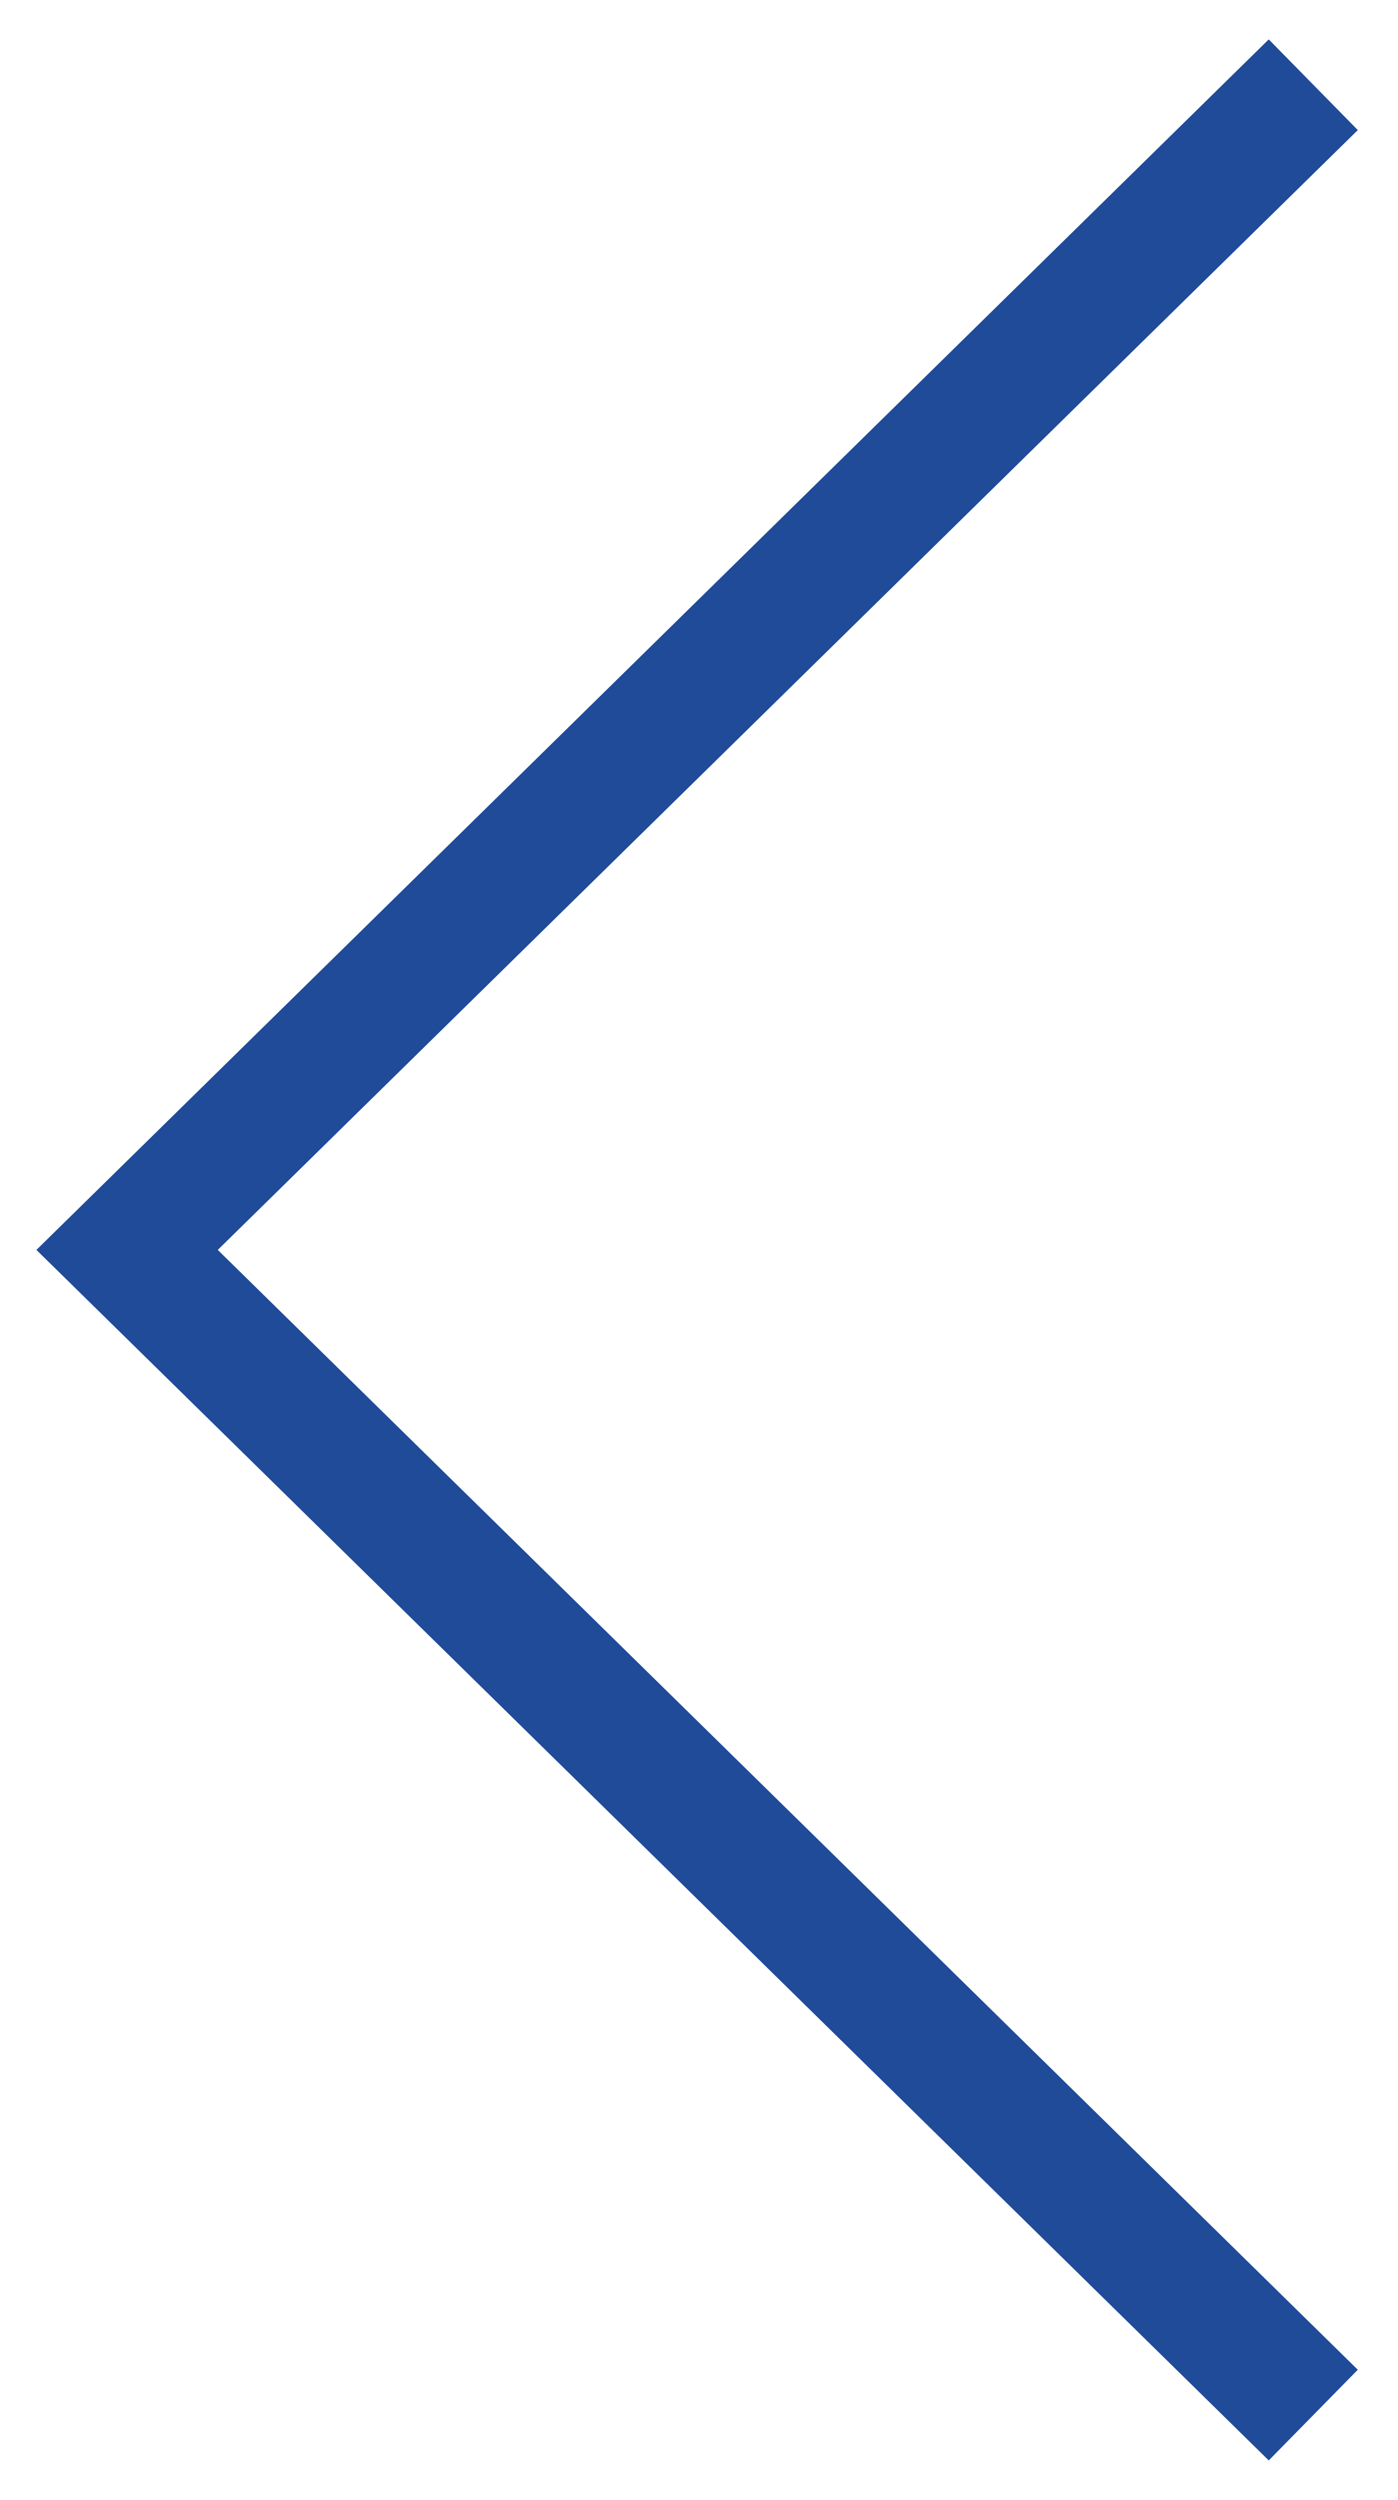
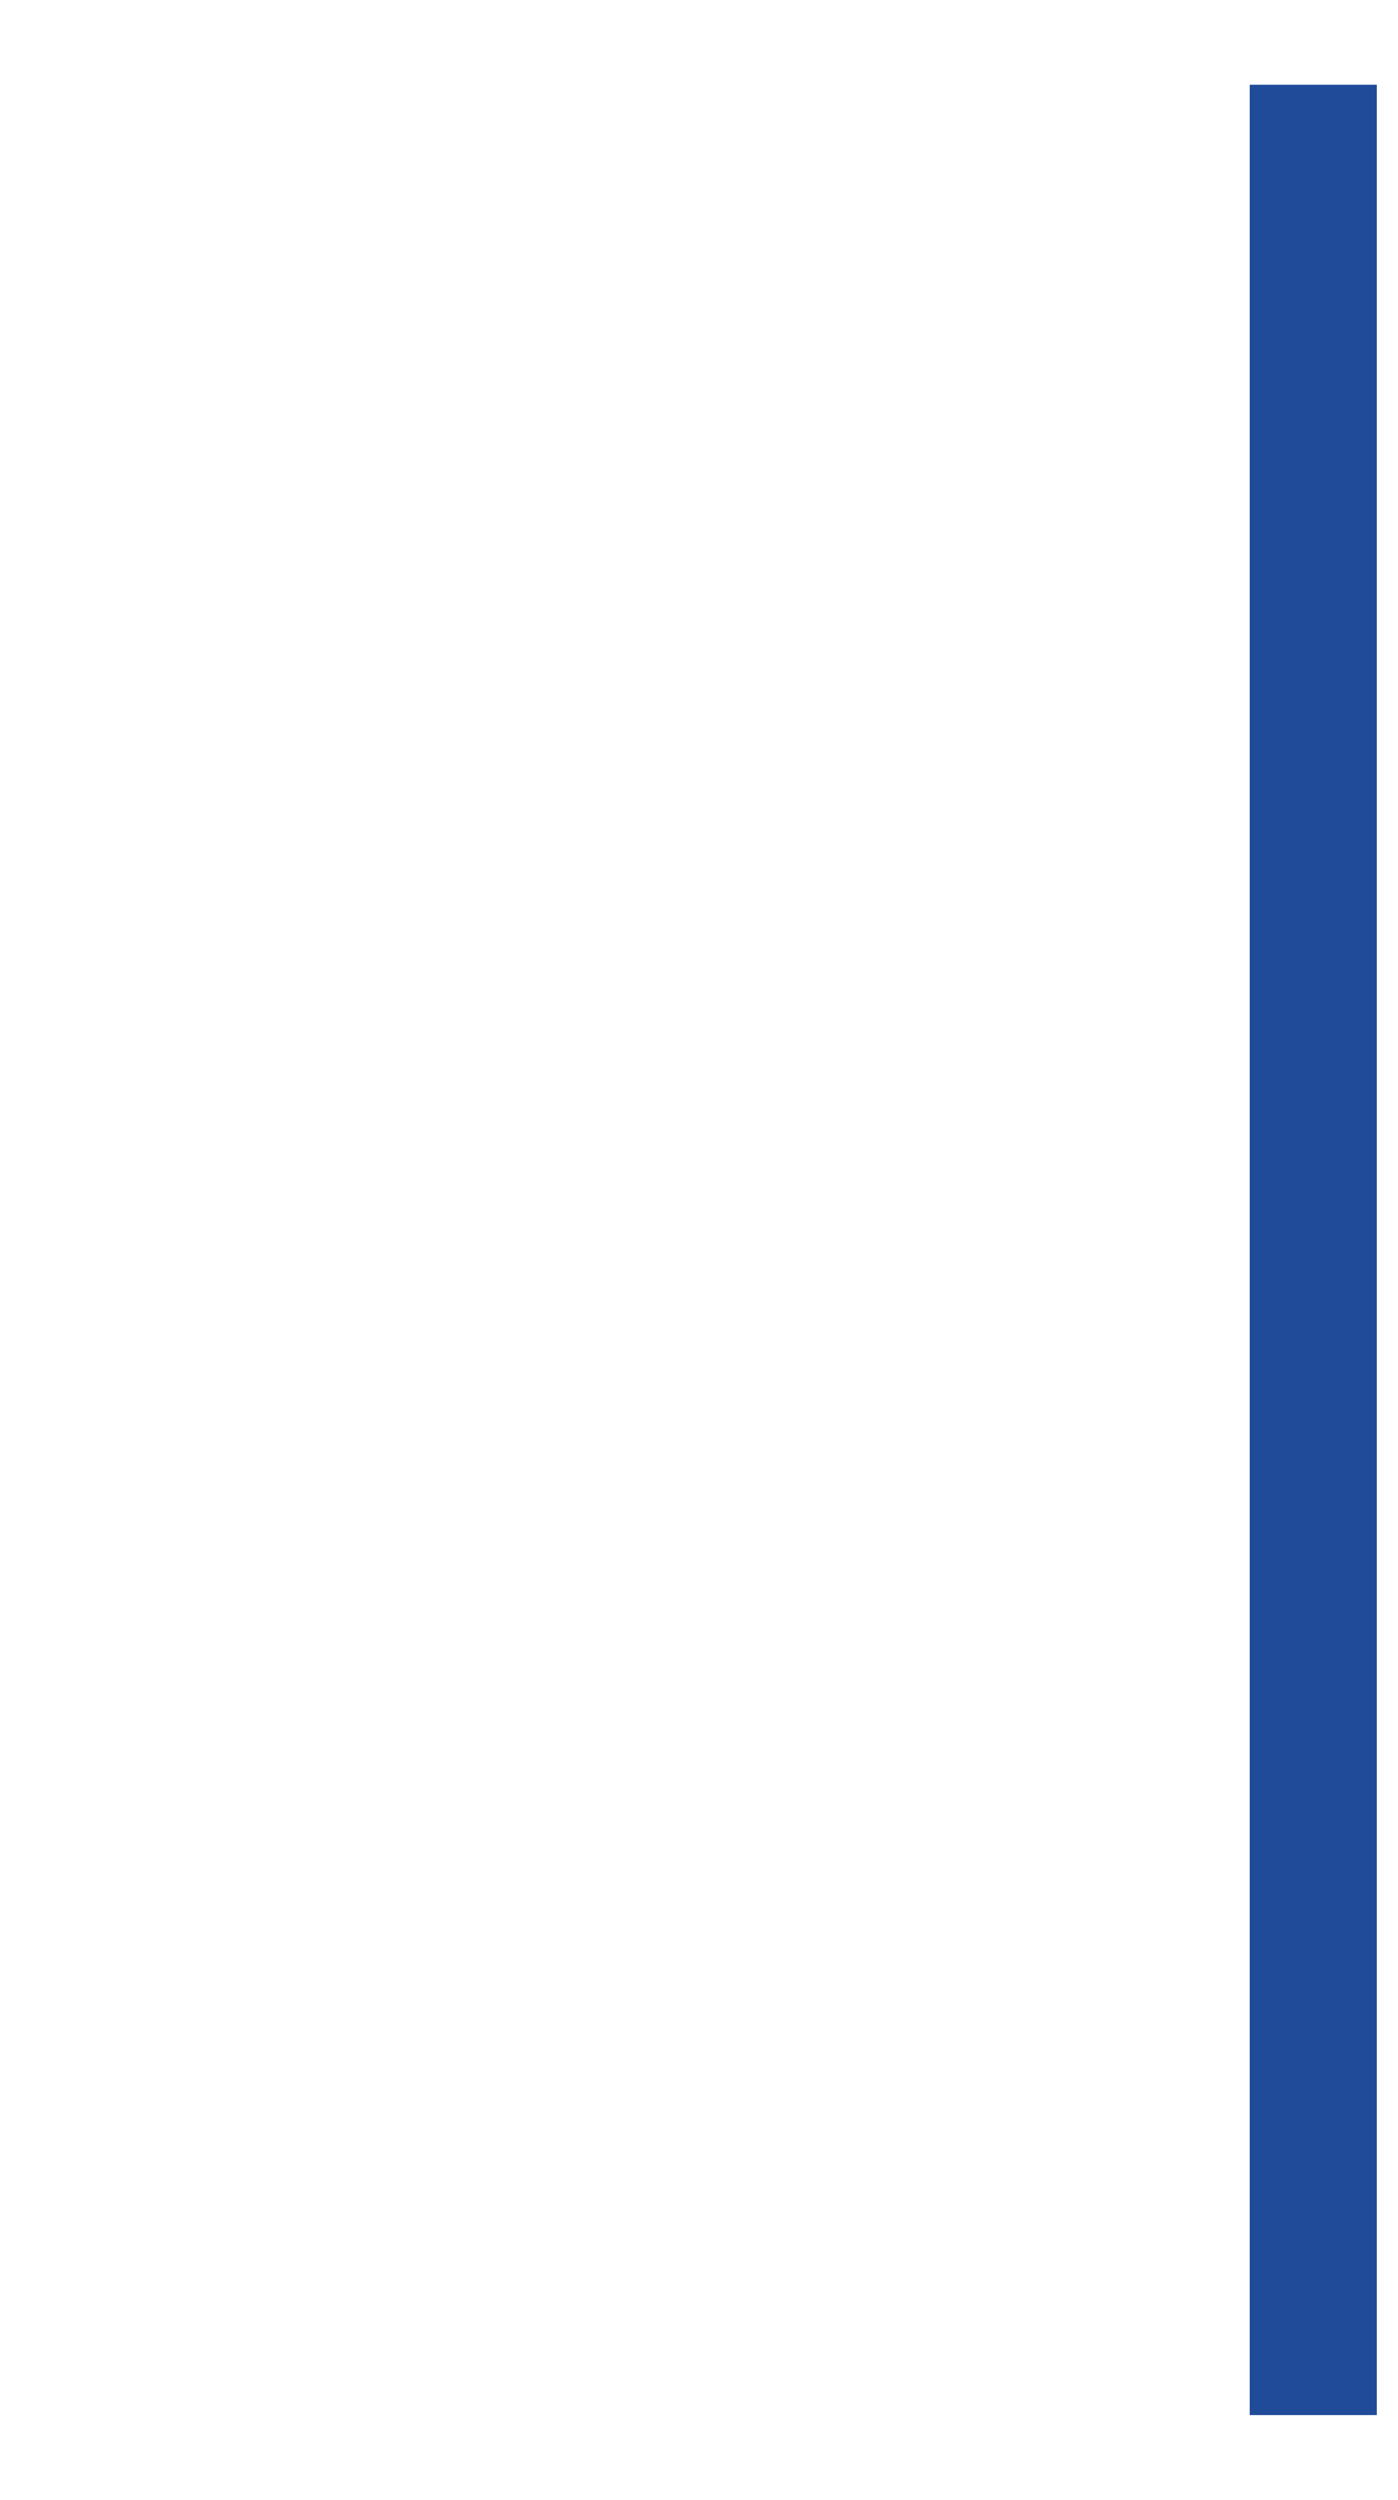
<svg xmlns="http://www.w3.org/2000/svg" width="33" height="59" viewBox="0 0 33 59" fill="none">
-   <path d="M31 2L3 29.5L31 57" stroke="#1F4B99" stroke-width="3" />
+   <path d="M31 2L31 57" stroke="#1F4B99" stroke-width="3" />
</svg>